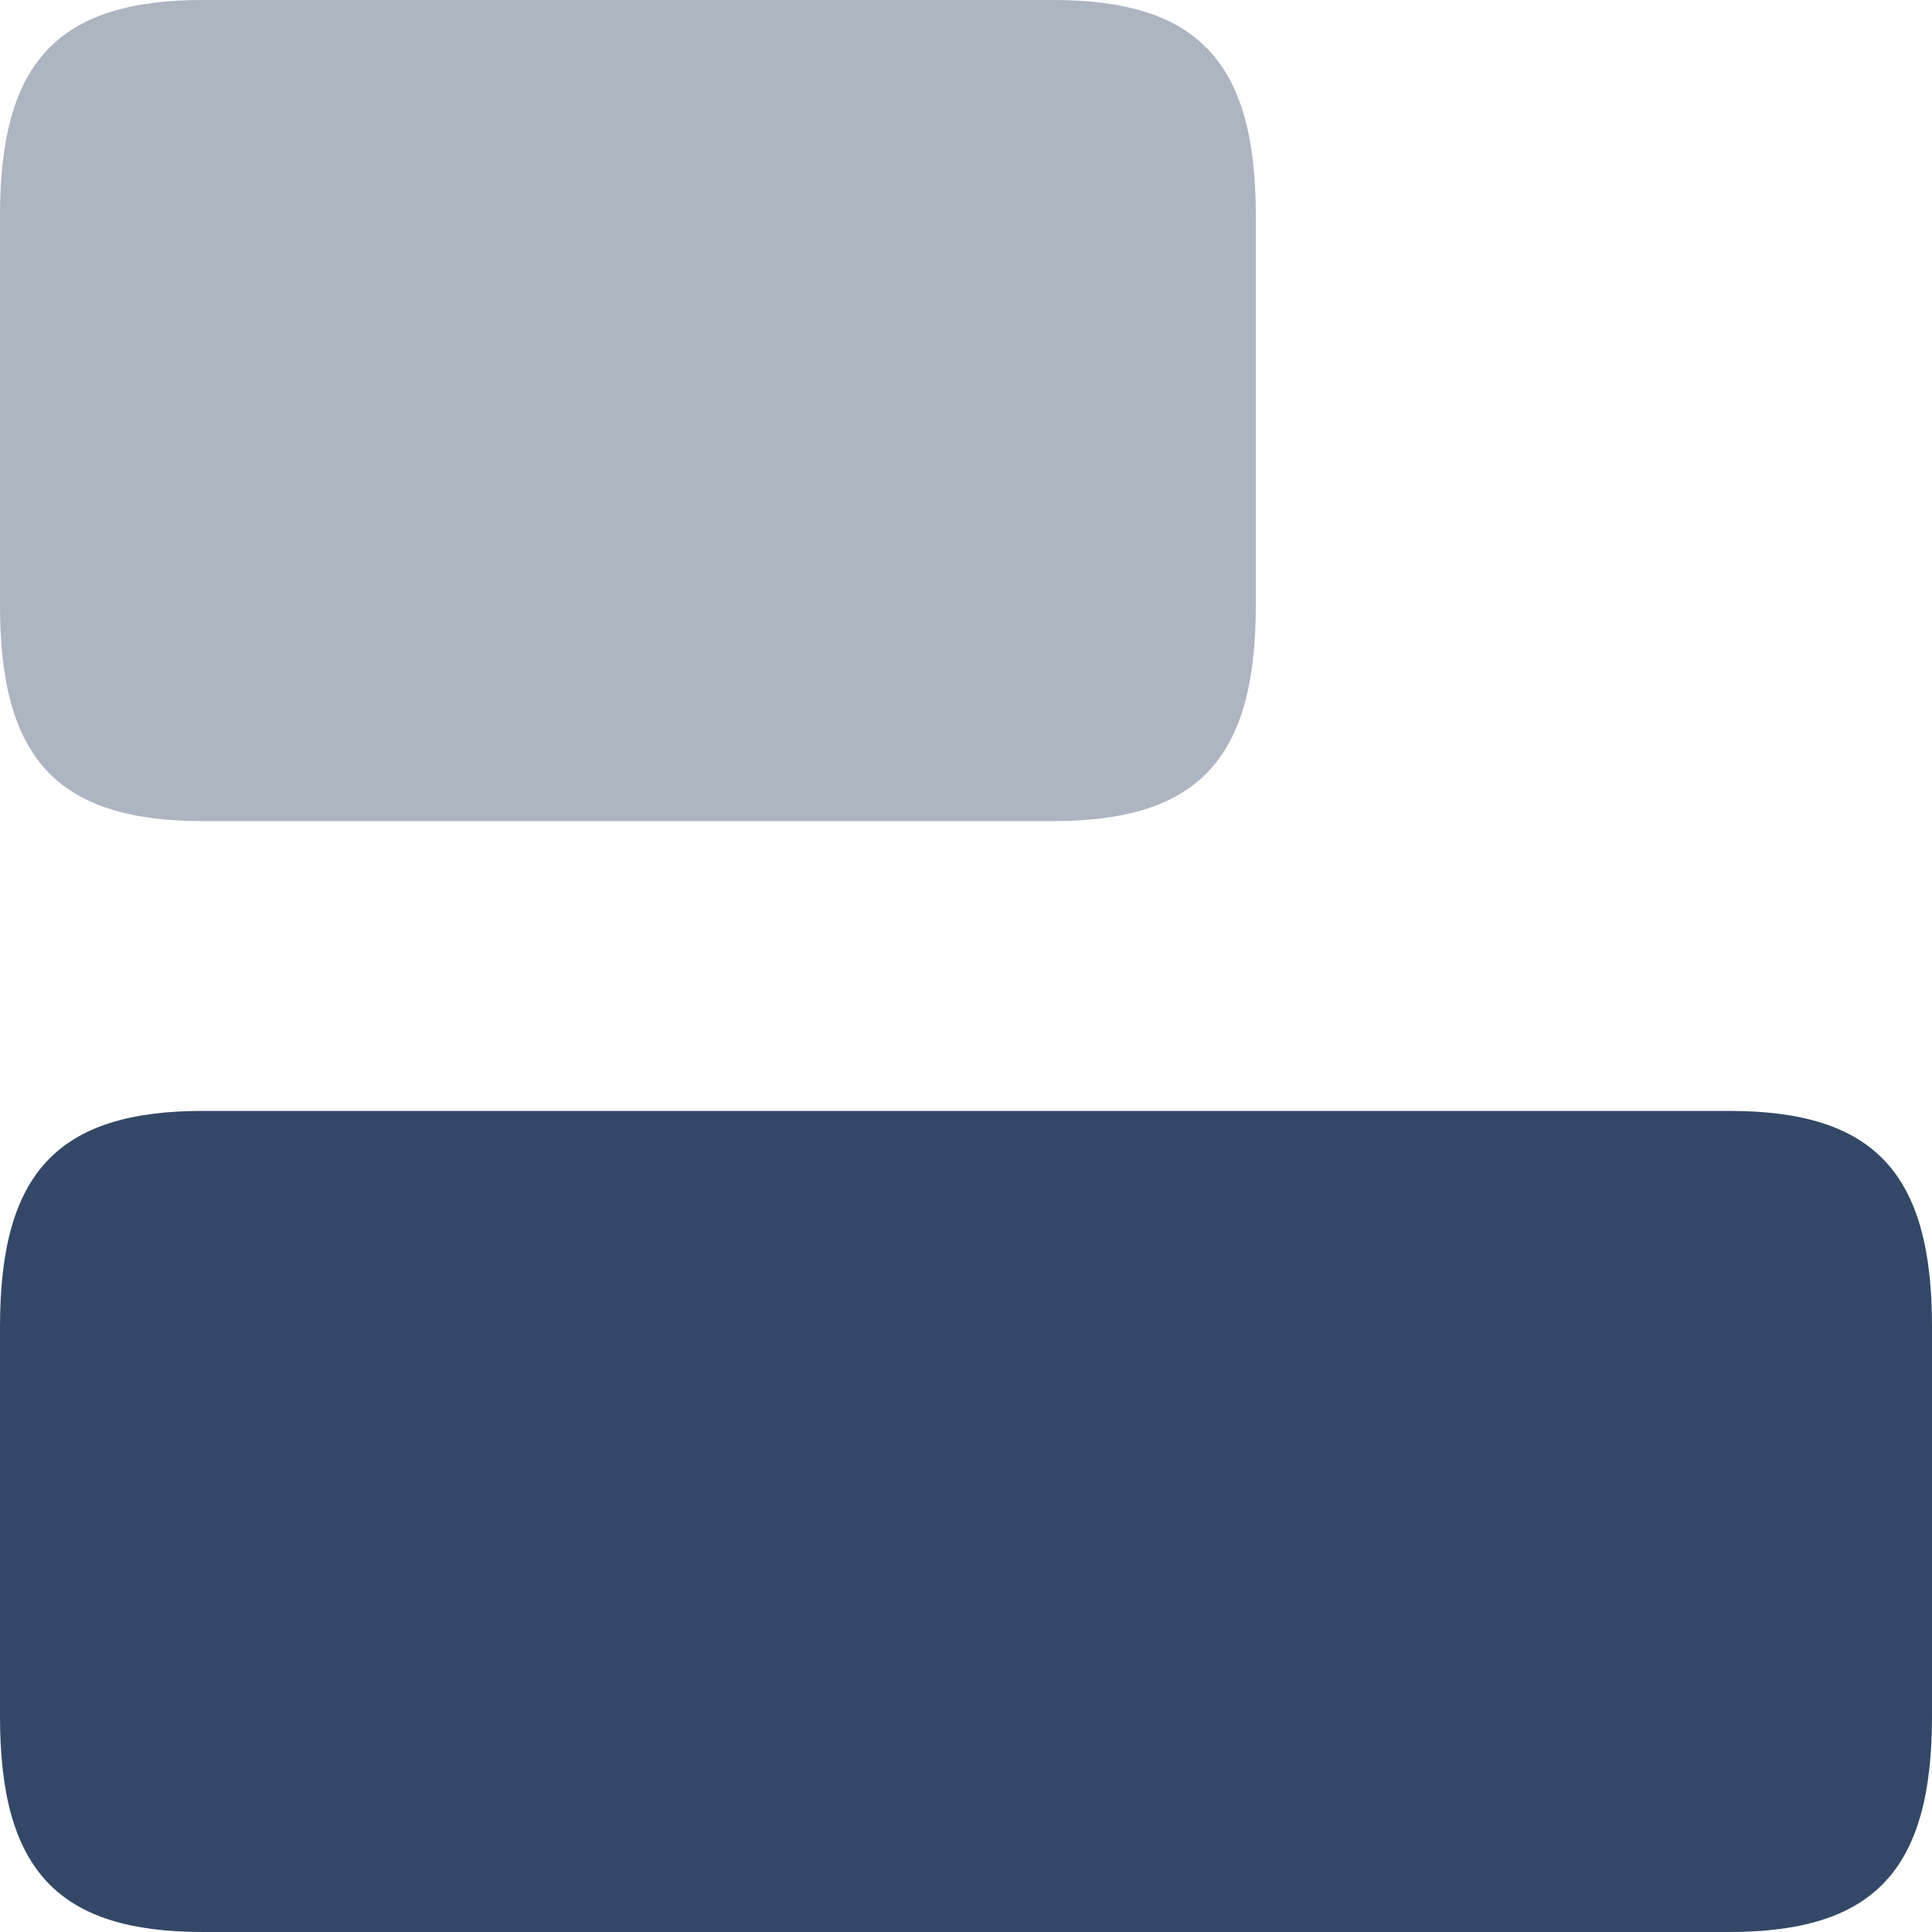
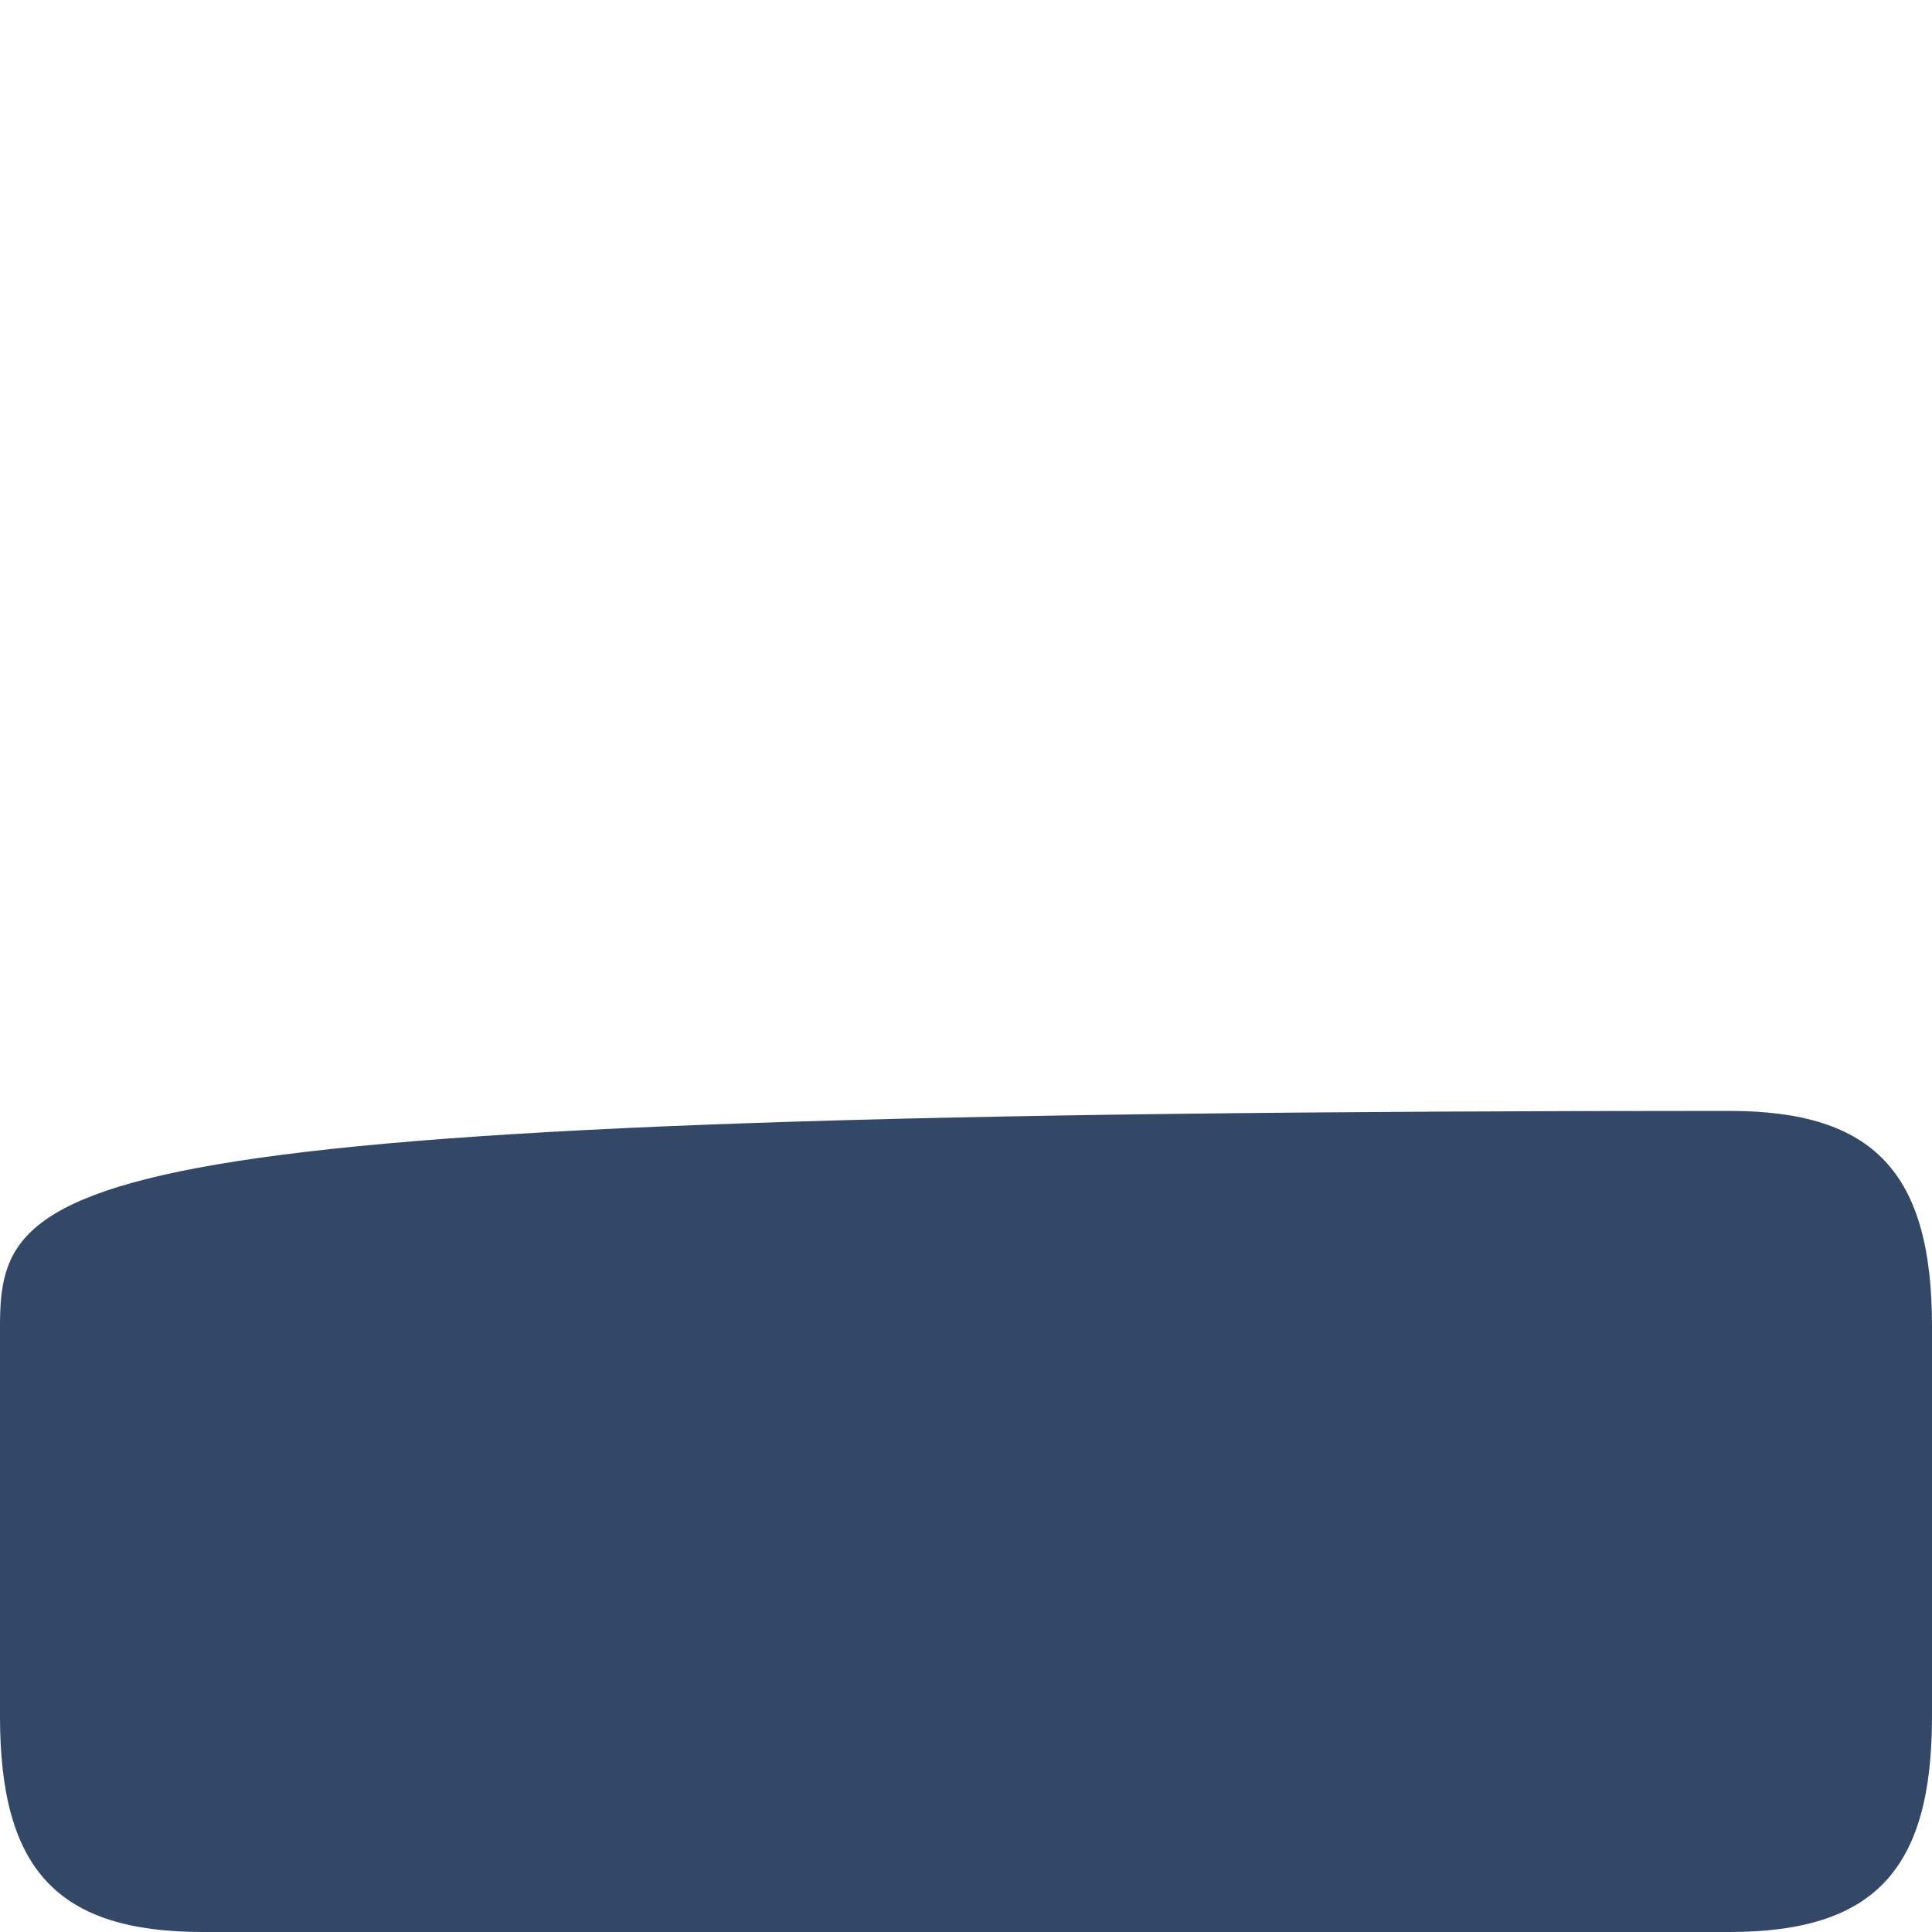
<svg xmlns="http://www.w3.org/2000/svg" width="20" height="20" viewBox="0 0 20 20" fill="none">
-   <path d="M17.9 11.5H2.1C0.6 11.5 0 12.14 0 13.73V17.77C0 19.36 0.6 20 2.1 20H17.9C19.4 20 20 19.36 20 17.77V13.73C20 12.14 19.4 11.5 17.9 11.5Z" fill="#334866" />
-   <path opacity="0.4" d="M10.9 0H2.1C0.6 0 0 0.64 0 2.23V6.27C0 7.86 0.6 8.5 2.1 8.5H10.9C12.4 8.5 13 7.86 13 6.27V2.23C13 0.64 12.4 0 10.9 0Z" fill="#334866" />
+   <path d="M17.9 11.5C0.6 11.5 0 12.14 0 13.73V17.77C0 19.36 0.6 20 2.1 20H17.9C19.4 20 20 19.36 20 17.77V13.73C20 12.14 19.4 11.5 17.9 11.5Z" fill="#334866" />
</svg>